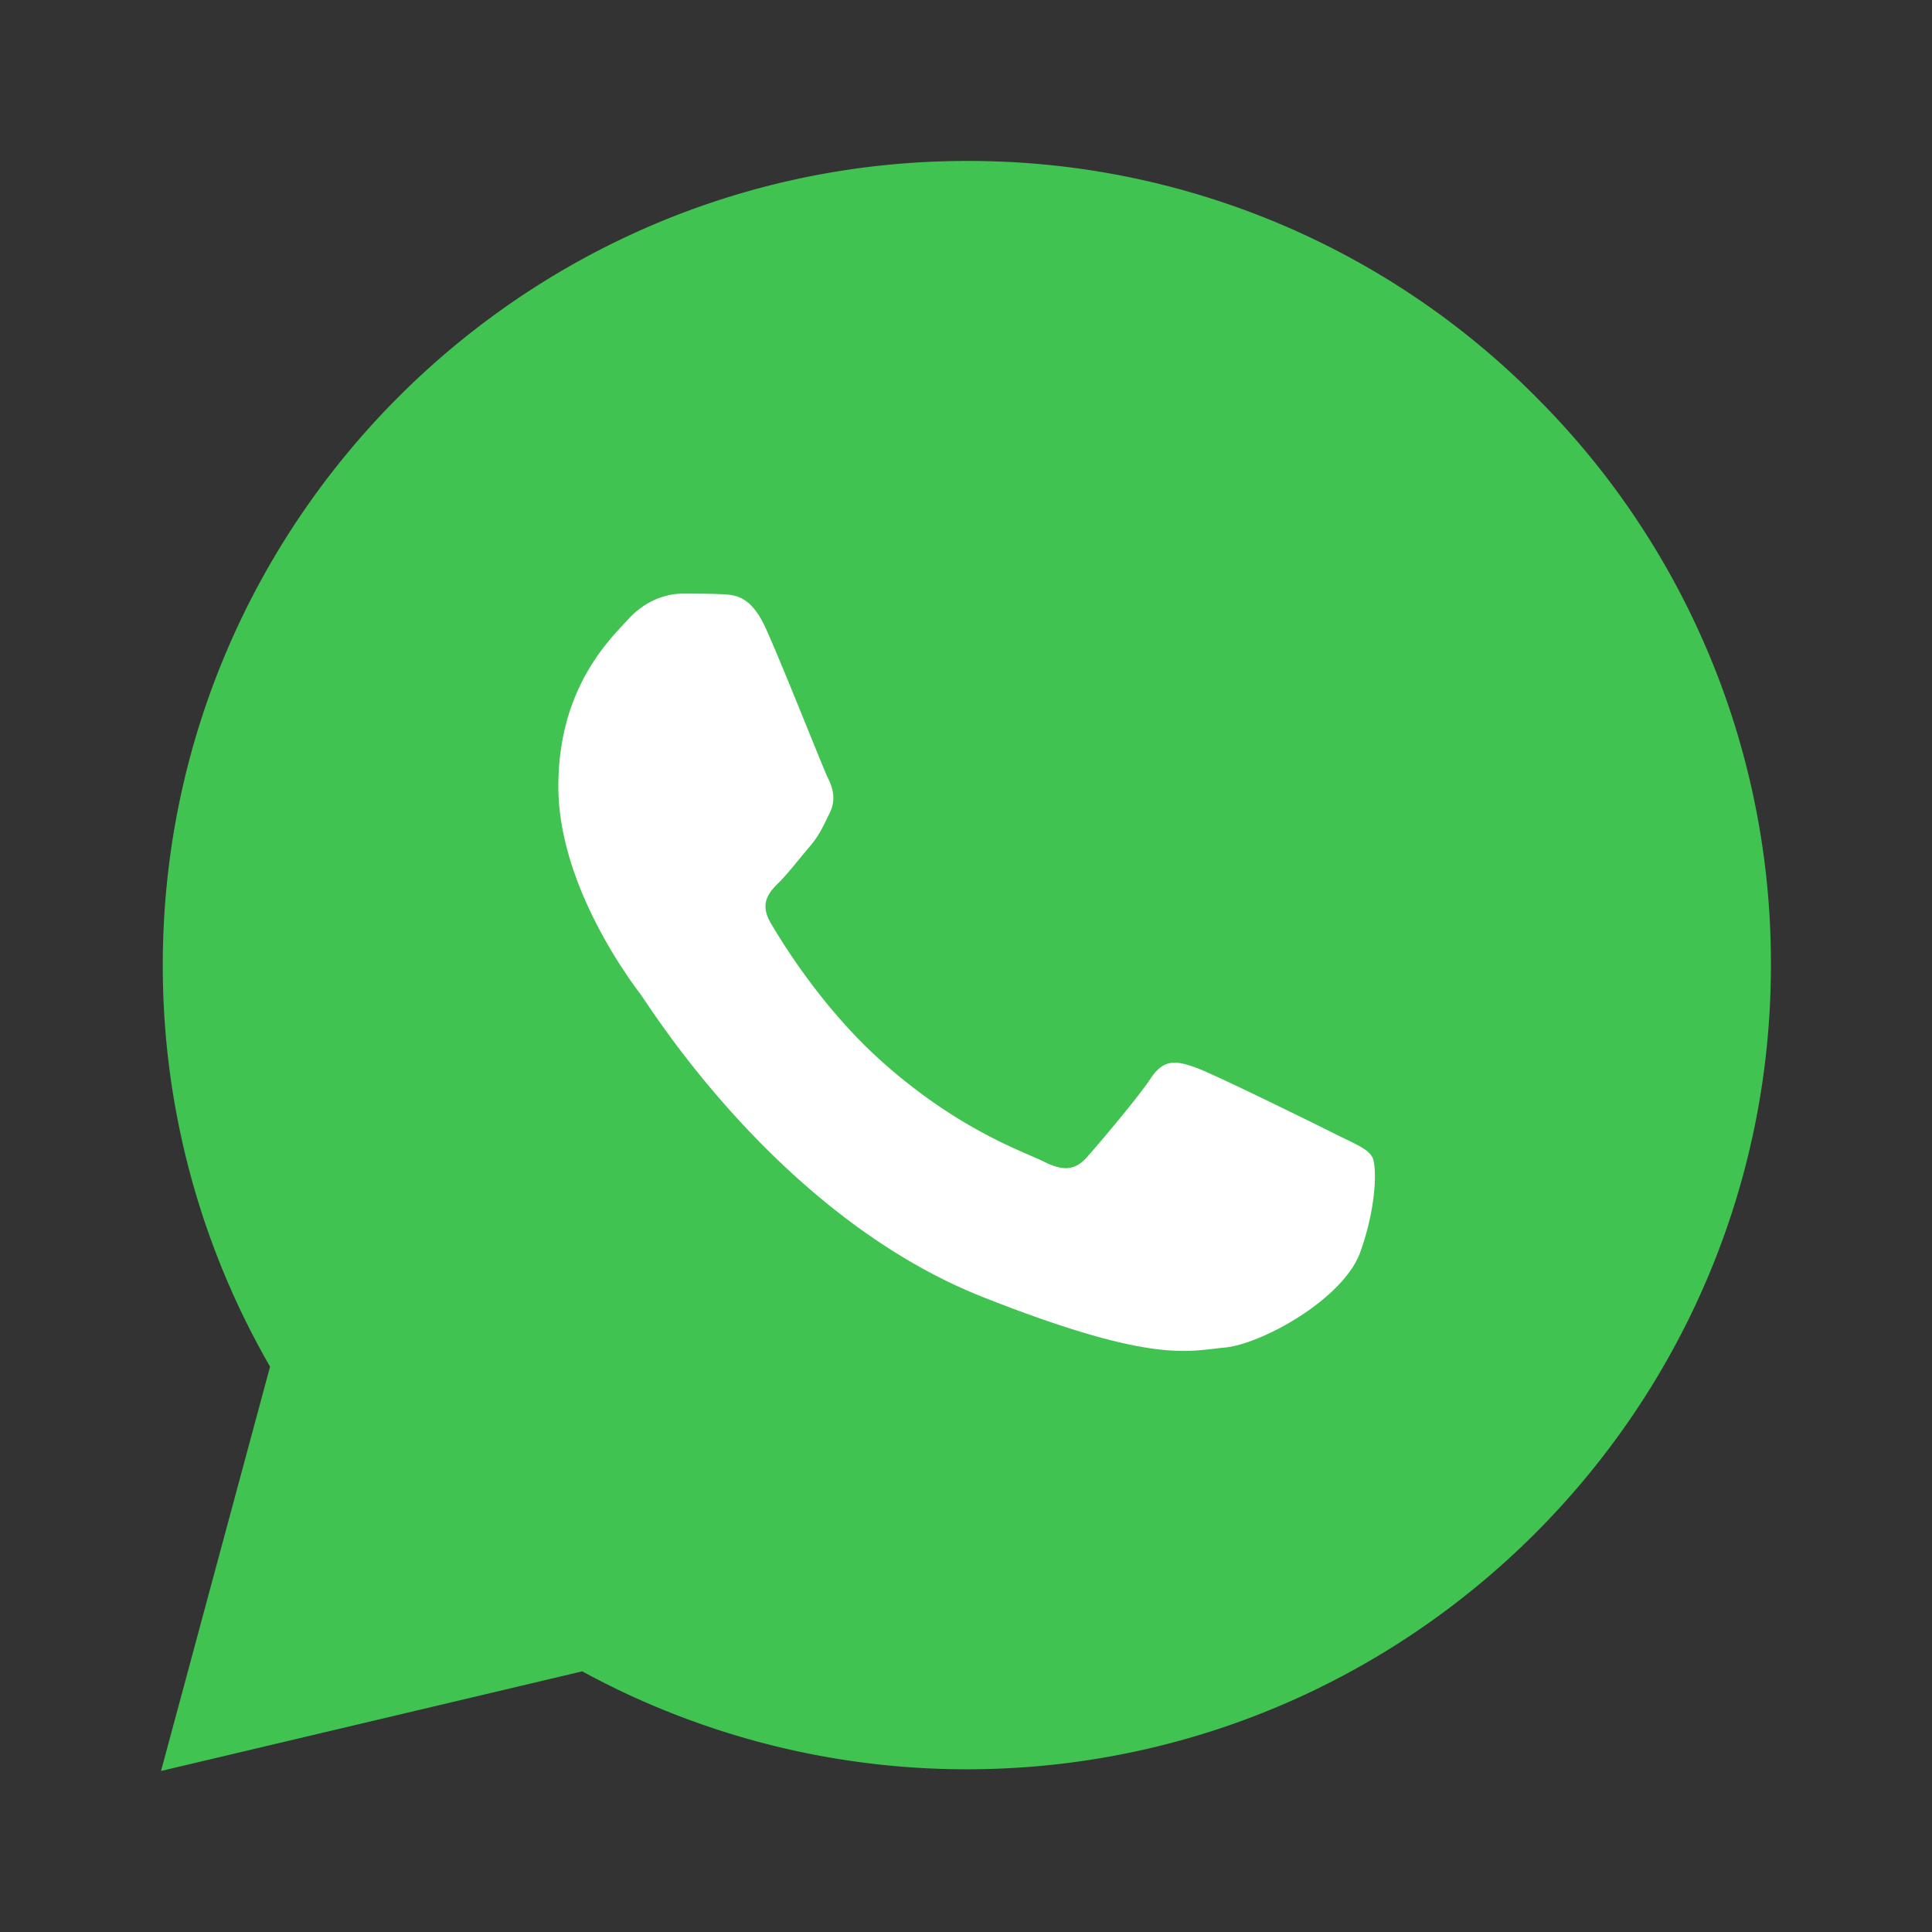
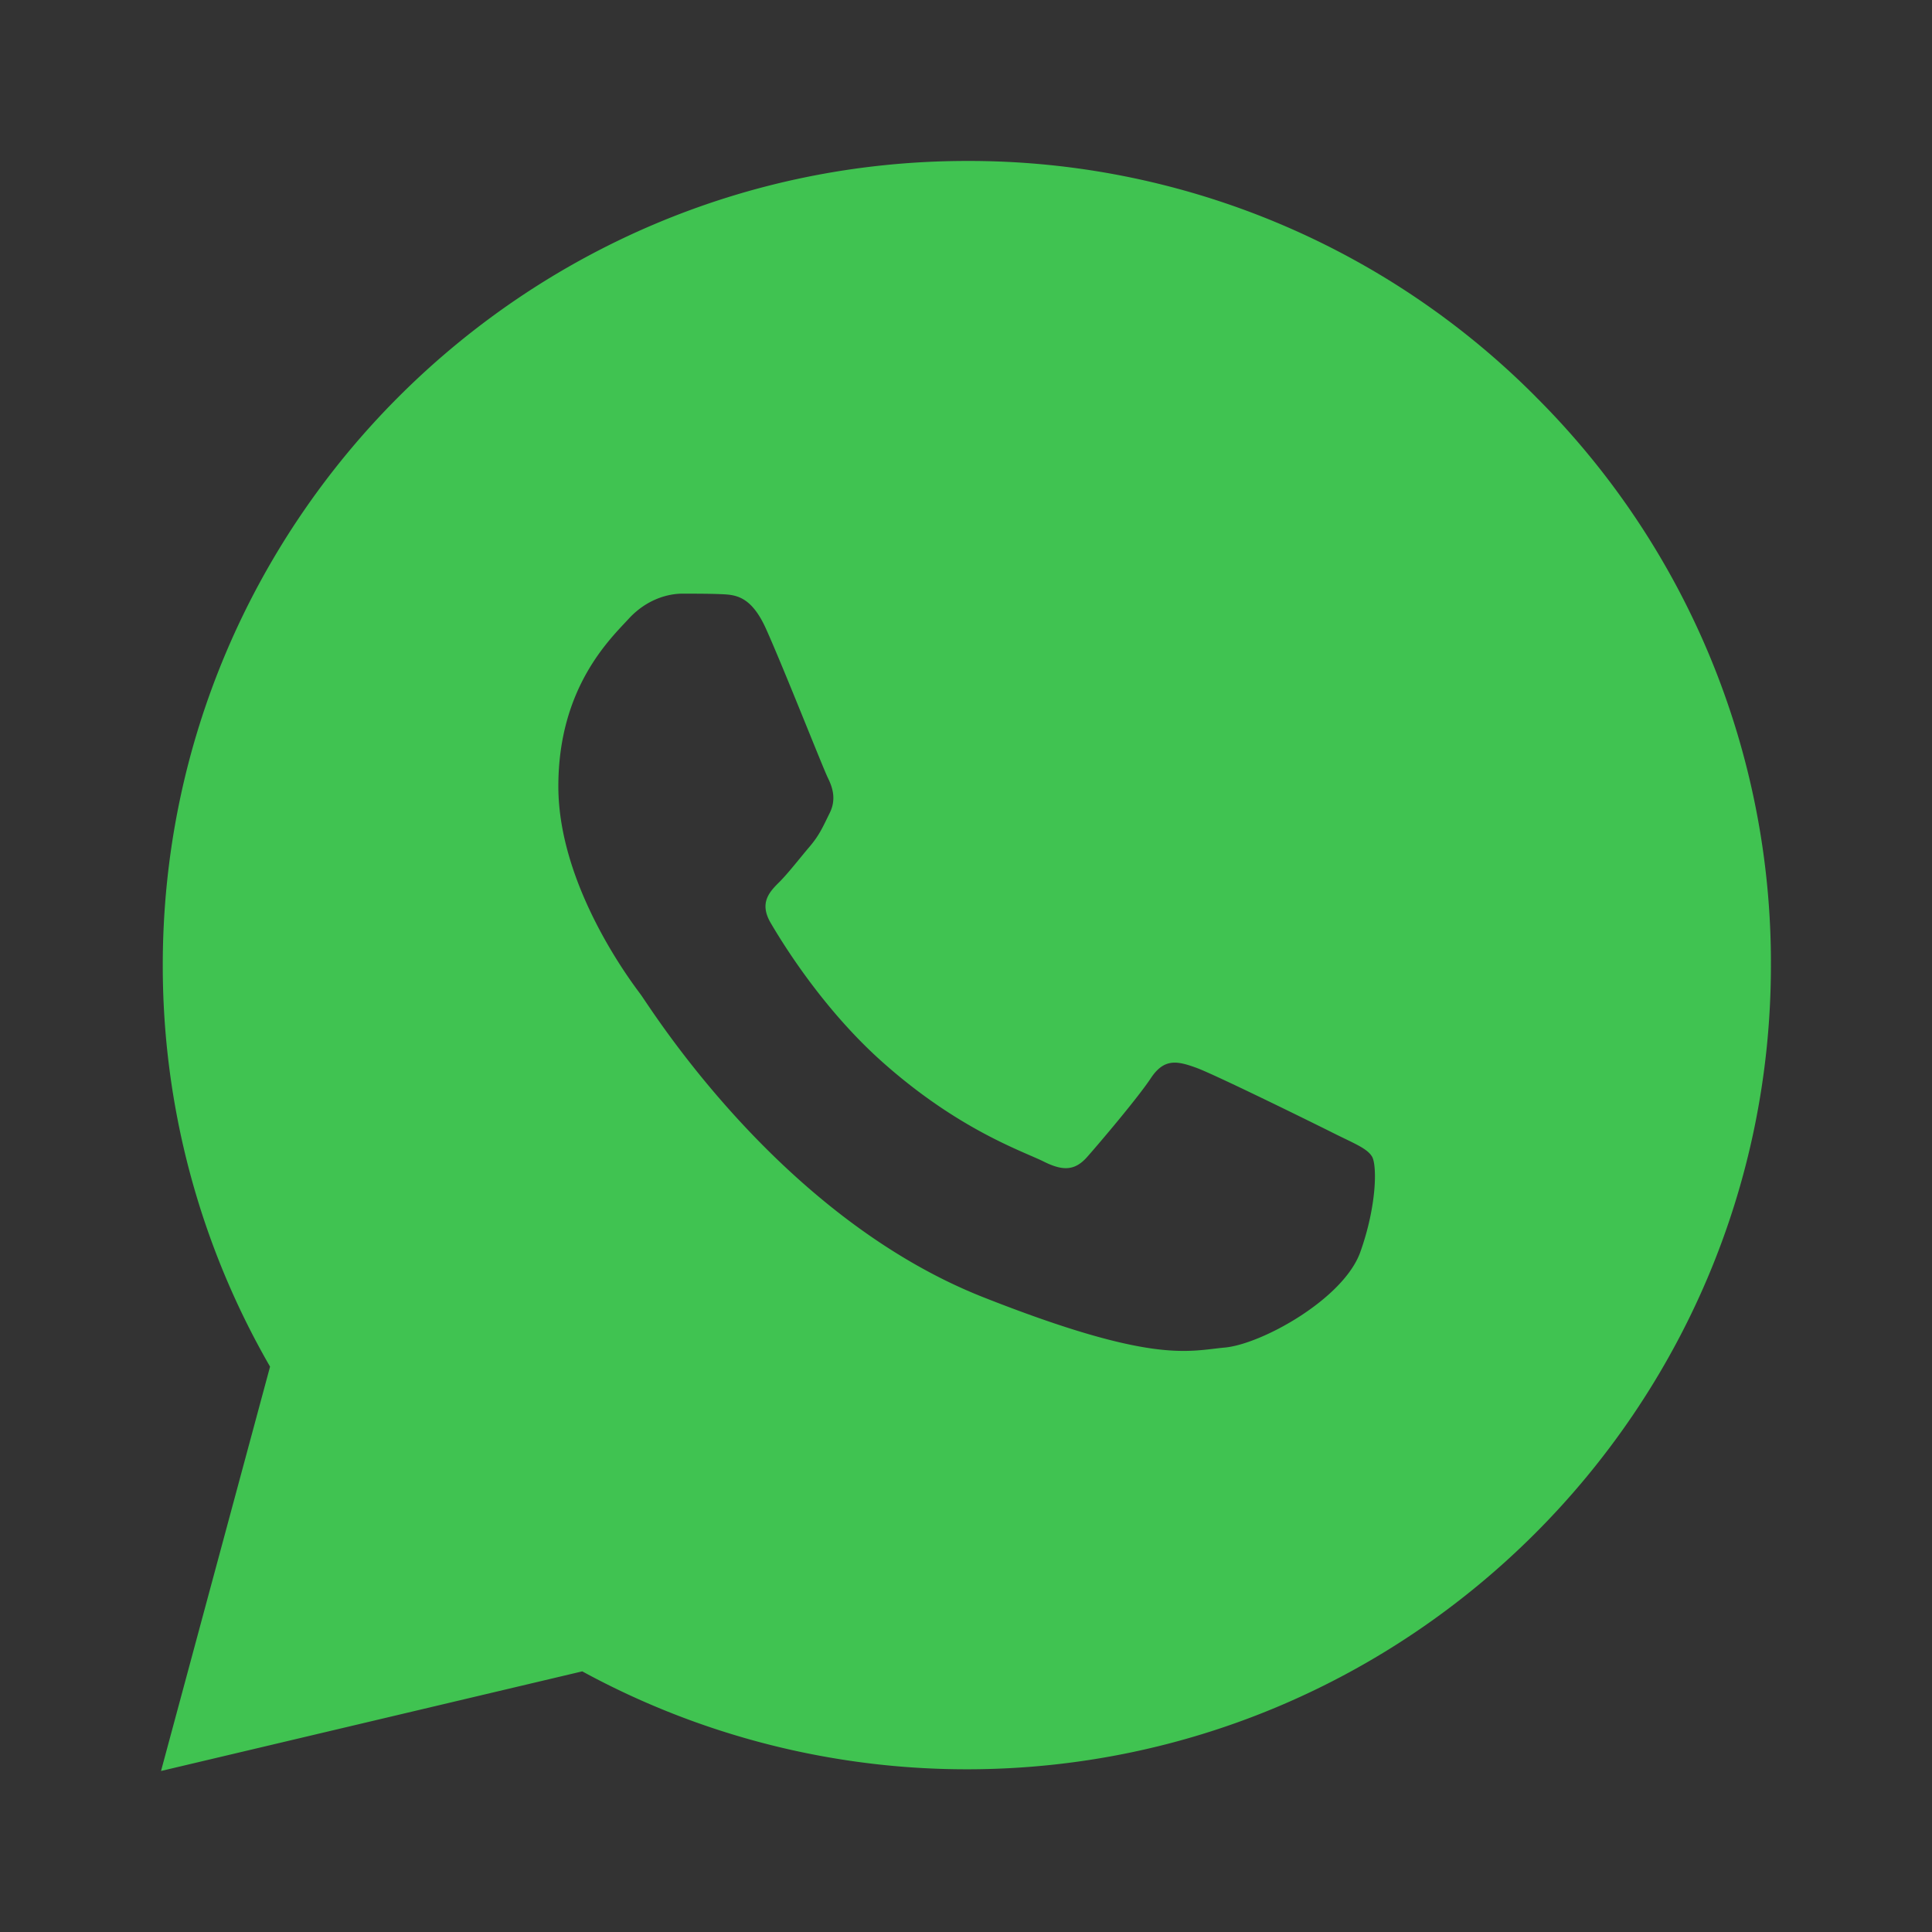
<svg xmlns="http://www.w3.org/2000/svg" width="32" height="32" viewBox="0 0 32 32" fill="none">
  <rect x="0" y="0" width="32" height="32" fill="#333333" stroke="none" />
-   <path fill="#fff" d="M8 9.334h16v13.333H8z" />
  <path d="M25.436 6.57a13.236 13.236 0 00-9.421-3.904C8.673 2.667 2.699 8.64 2.696 15.98a13.282 13.282 0 001.777 6.656l-1.806 6.697 6.977-1.65a13.307 13.307 0 006.364 1.622h.005c7.34 0 13.315-5.973 13.319-13.313a13.23 13.23 0 00-3.896-9.421zm-2.905 14.168c-.278.778-1.636 1.527-2.247 1.582-.61.056-1.183.276-3.993-.832-3.383-1.334-5.519-4.802-5.684-5.023-.167-.223-1.359-1.804-1.359-3.441 0-1.637.86-2.443 1.165-2.775.306-.333.666-.416.888-.416.222 0 .444 0 .638.008.237.01.5.022.749.575.296.659.943 2.304 1.025 2.47.083.167.139.362.028.583-.11.222-.166.36-.332.555-.166.195-.349.433-.498.583-.167.165-.34.346-.147.678.195.333.861 1.423 1.85 2.304 1.273 1.134 2.343 1.484 2.677 1.652.333.167.526.139.721-.084.195-.221.832-.97 1.053-1.304.222-.333.444-.277.75-.167.305.111 1.941.916 2.273 1.083.333.167.555.25.637.388.083.137.083.804-.194 1.581z" fill="#40C351" />
</svg>